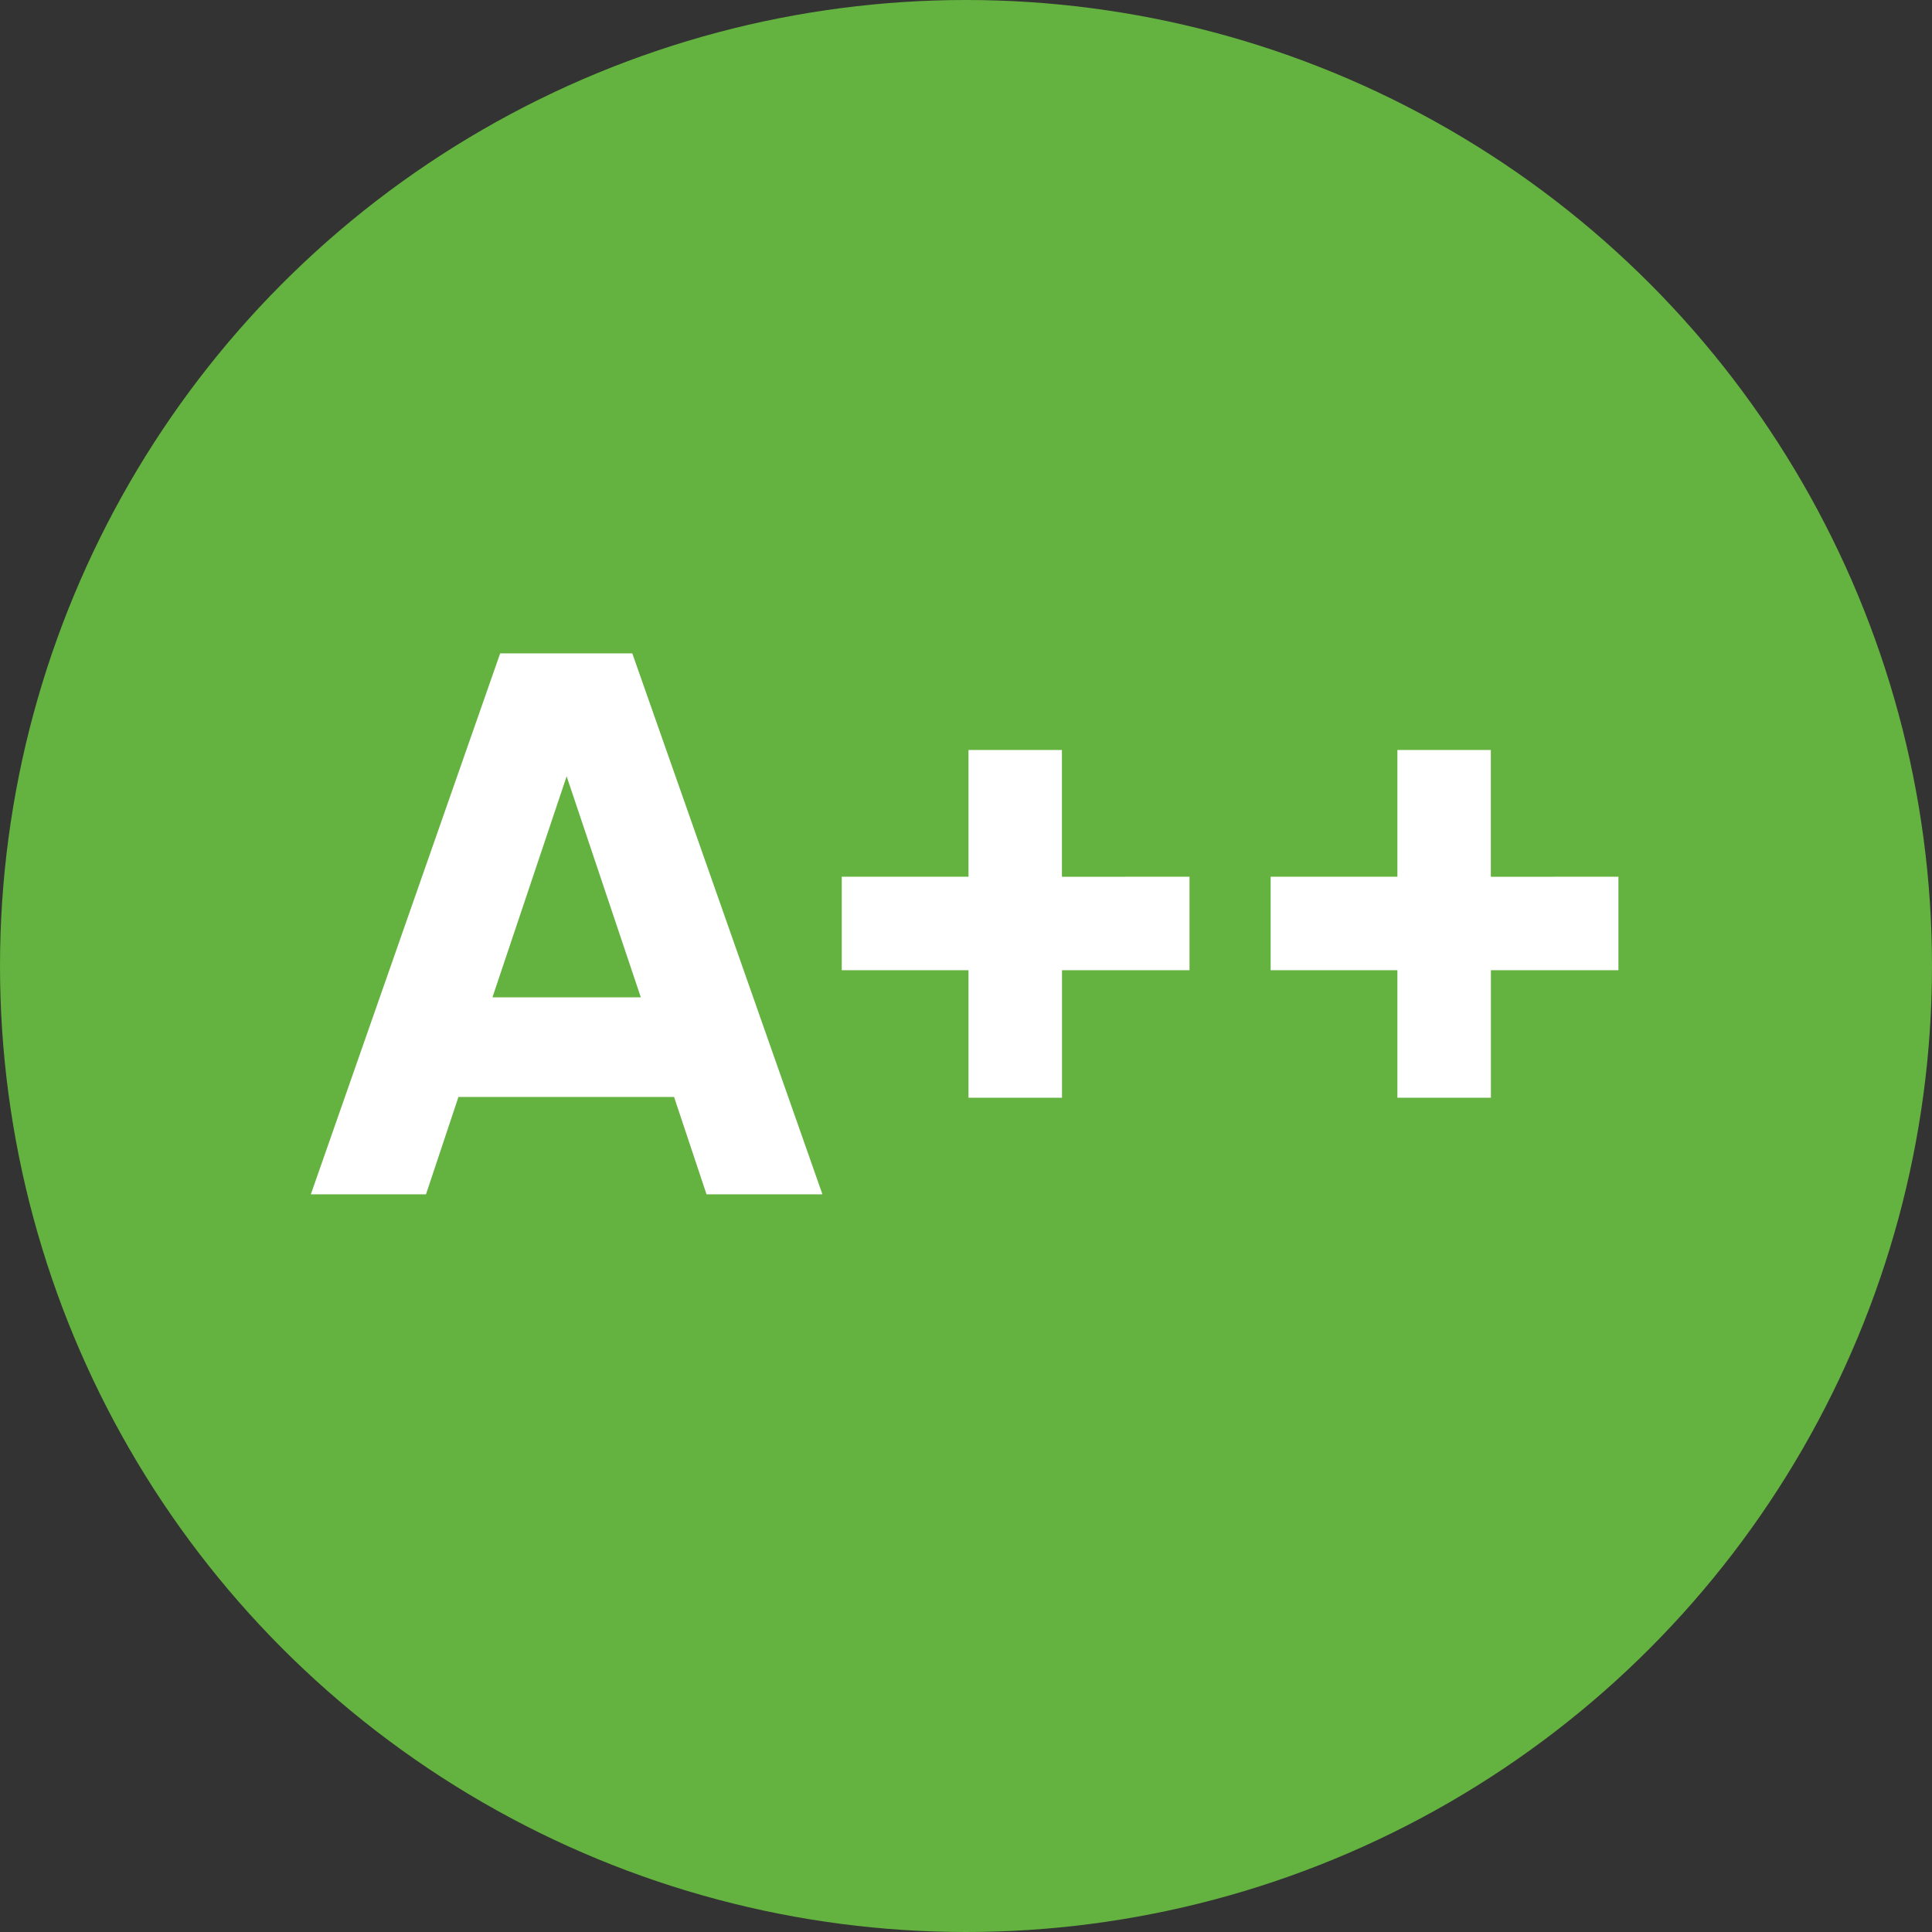
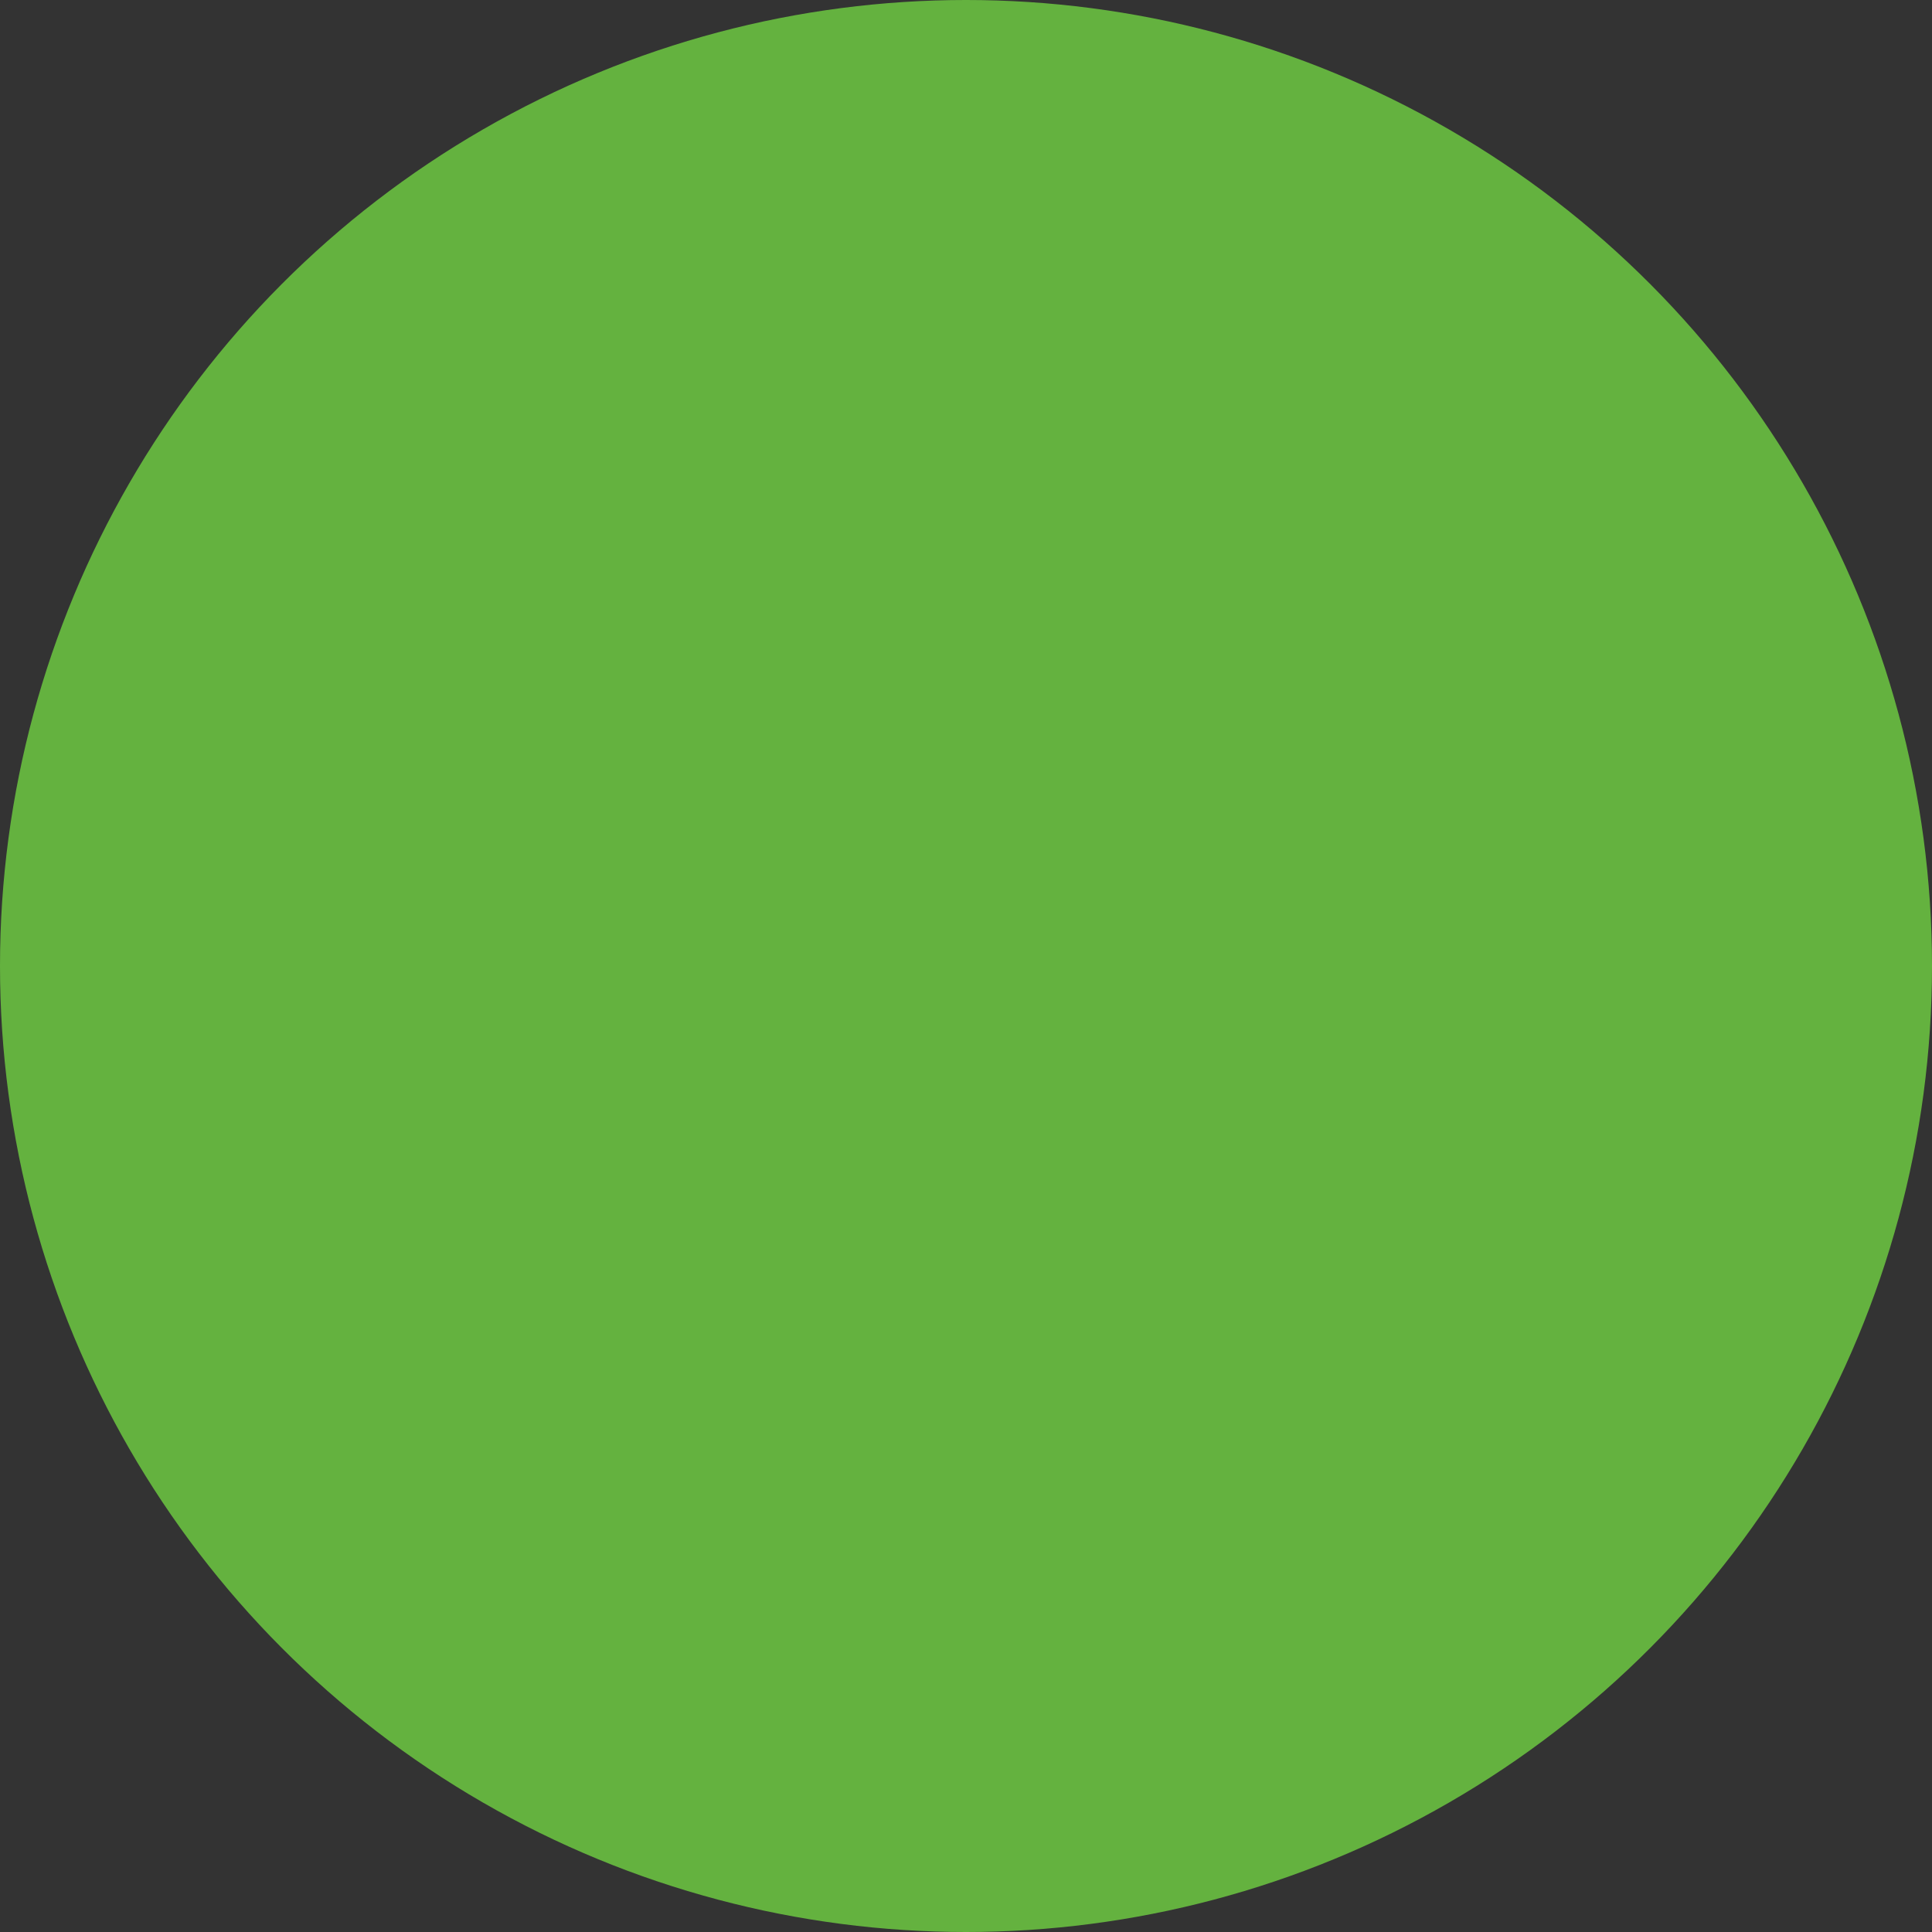
<svg xmlns="http://www.w3.org/2000/svg" width="55" height="55" viewBox="0 0 55 55">
  <rect x="0" y="0" width="55" height="55" fill="#333333" stroke="none" />
  <g id="A_2_plus_vert_moyen" transform="translate(-1417.883 -1215.5)">
    <circle id="Ellipse_3" data-name="Ellipse 3" cx="27.5" cy="27.5" r="27.5" transform="translate(1417.883 1215.5)" fill="#64b23f" />
-     <path id="Tracé_1378" data-name="Tracé 1378" d="M22.413,17,17,1.6H13.239L7.849,17h3.278l.924-2.772h6.138L19.113,17ZM15.131,5.1l2.112,6.292H13.019Zm14.1,2.86V4.35H26.571V7.958H22.963V10.62h3.608v3.63h2.662V10.62h3.63V7.958Zm12.21,0V4.35H38.781V7.958H35.173V10.62h3.608v3.63h2.662V10.62h3.63V7.958Z" transform="translate(1418.883 1232.5)" fill="#fff" />
  </g>
</svg>